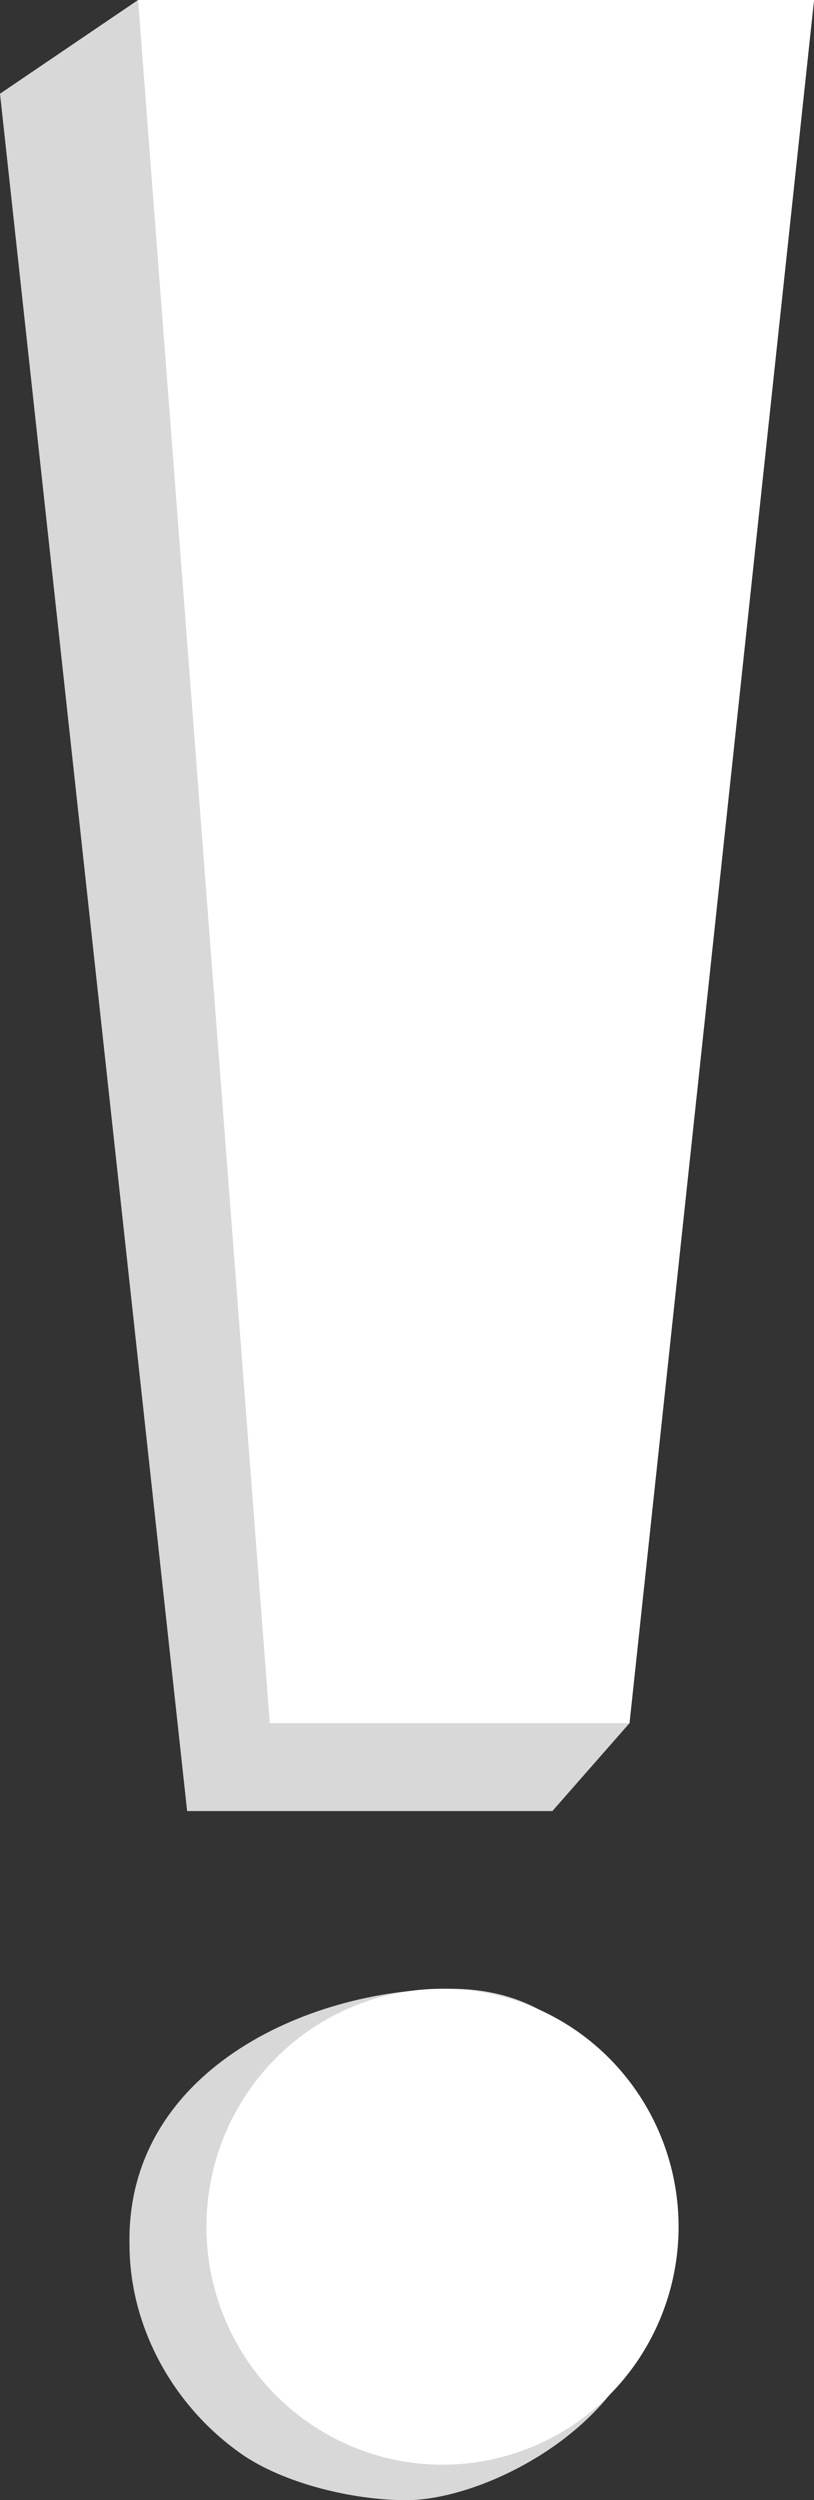
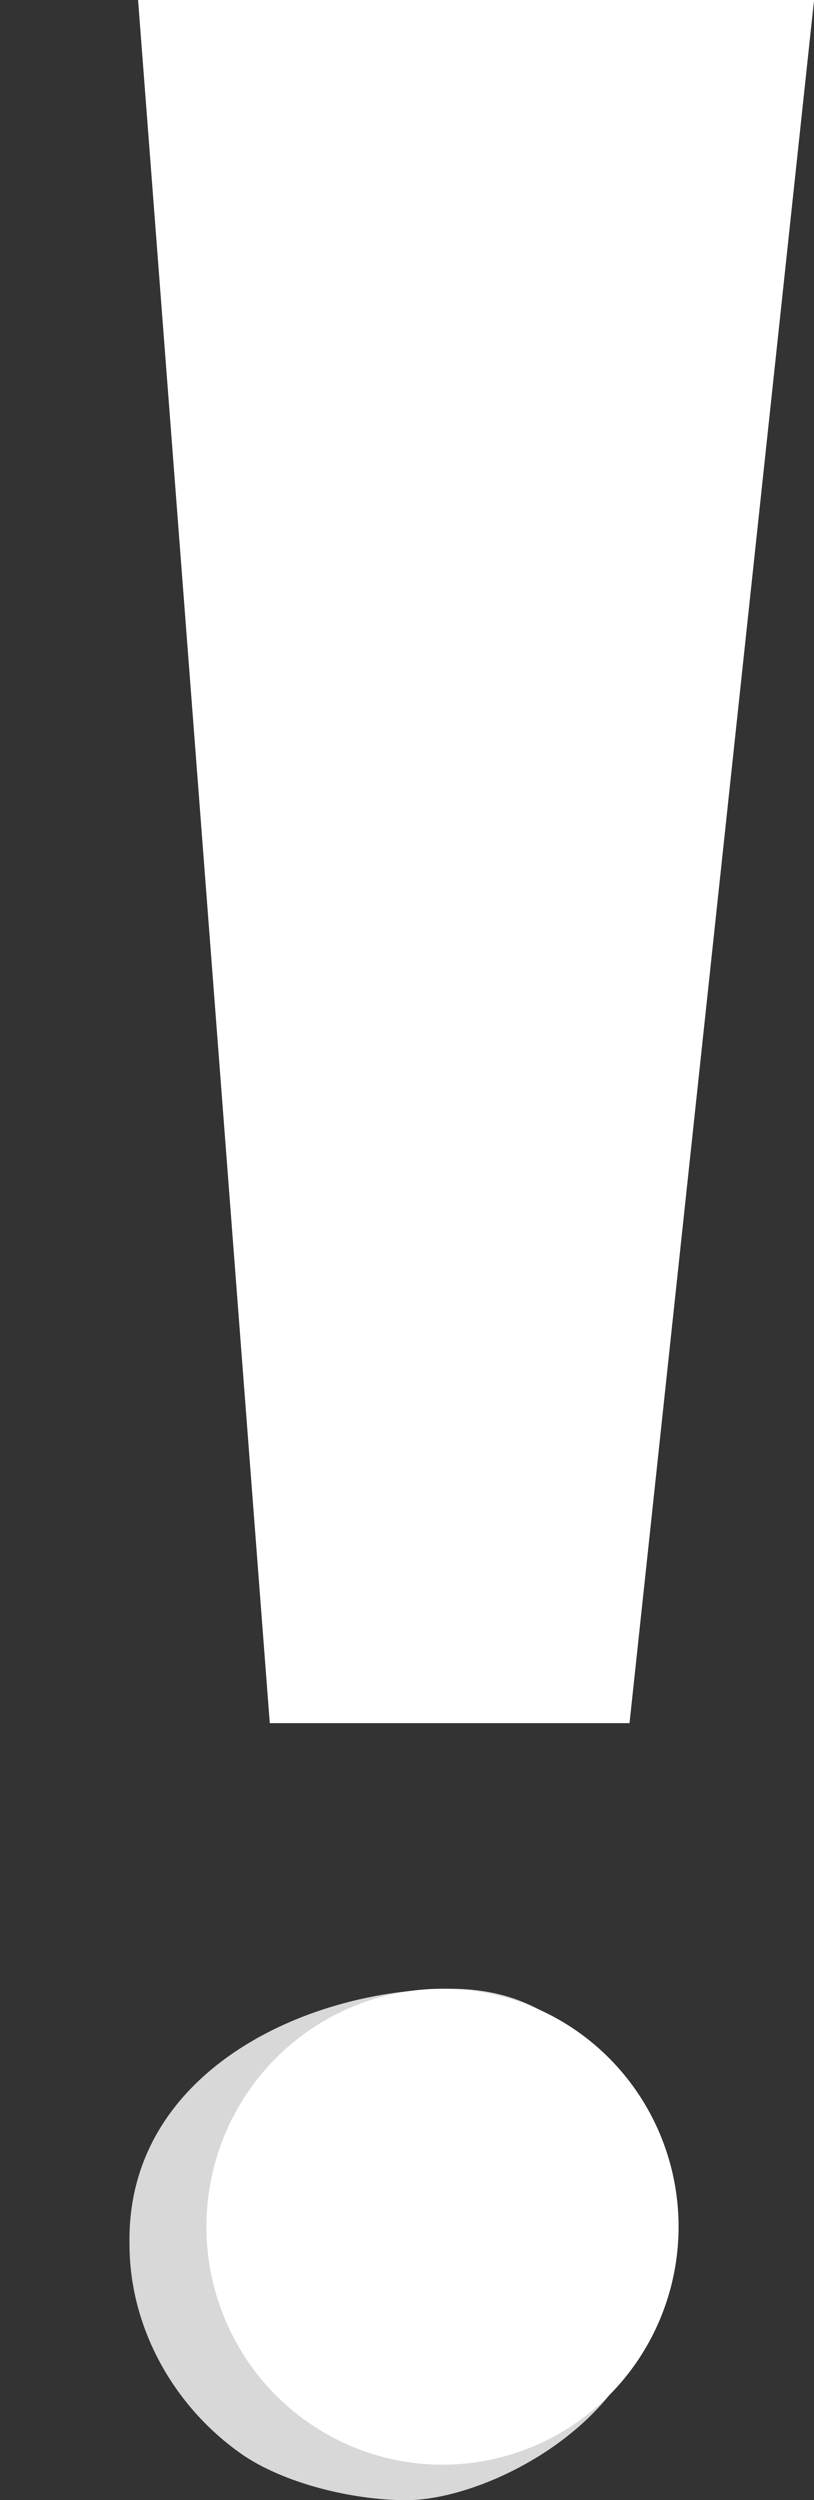
<svg xmlns="http://www.w3.org/2000/svg" fill="#000000" height="1075.6" preserveAspectRatio="xMidYMid meet" version="1" viewBox="0.0 0.0 350.3 1075.6" width="350.3" zoomAndPan="magnify">
  <rect x="0.0" y="0.0" width="350.3" height="1075.6" fill="#333333" stroke="none" />
  <g data-name="Layer 2">
    <g data-name="Layer 1">
      <g id="change1_1">
-         <path d="M237.72 779.16L80.53 779.16 0 40.32 59.42 0 175.16 603.24 270.91 741.34 237.72 779.16z" fill="#d8d8d8" />
-       </g>
+         </g>
      <g id="change2_1">
        <path d="M270.91 741.34L116.1 741.34 59.42 0 350.32 0 270.91 741.34z" fill="#ffffff" />
      </g>
      <g id="change1_2">
        <path d="M103.9,1055.75c-29.49-20.64-48.17-54.78-48.17-90.12-1.53-73.58,75.18-110,138.57-110s86.92,61.13,87.42,117.67c.19,20.16,3.76,28.29-19.39,57s-62.93,45.34-87.46,45.34c-23.77,0-53.28-7.52-71-19.9" fill="#d8d8d8" />
      </g>
      <g id="change2_2">
        <ellipse cx="190.43" cy="957.99" fill="#ffffff" rx="101.59" ry="102.38" />
      </g>
    </g>
  </g>
</svg>